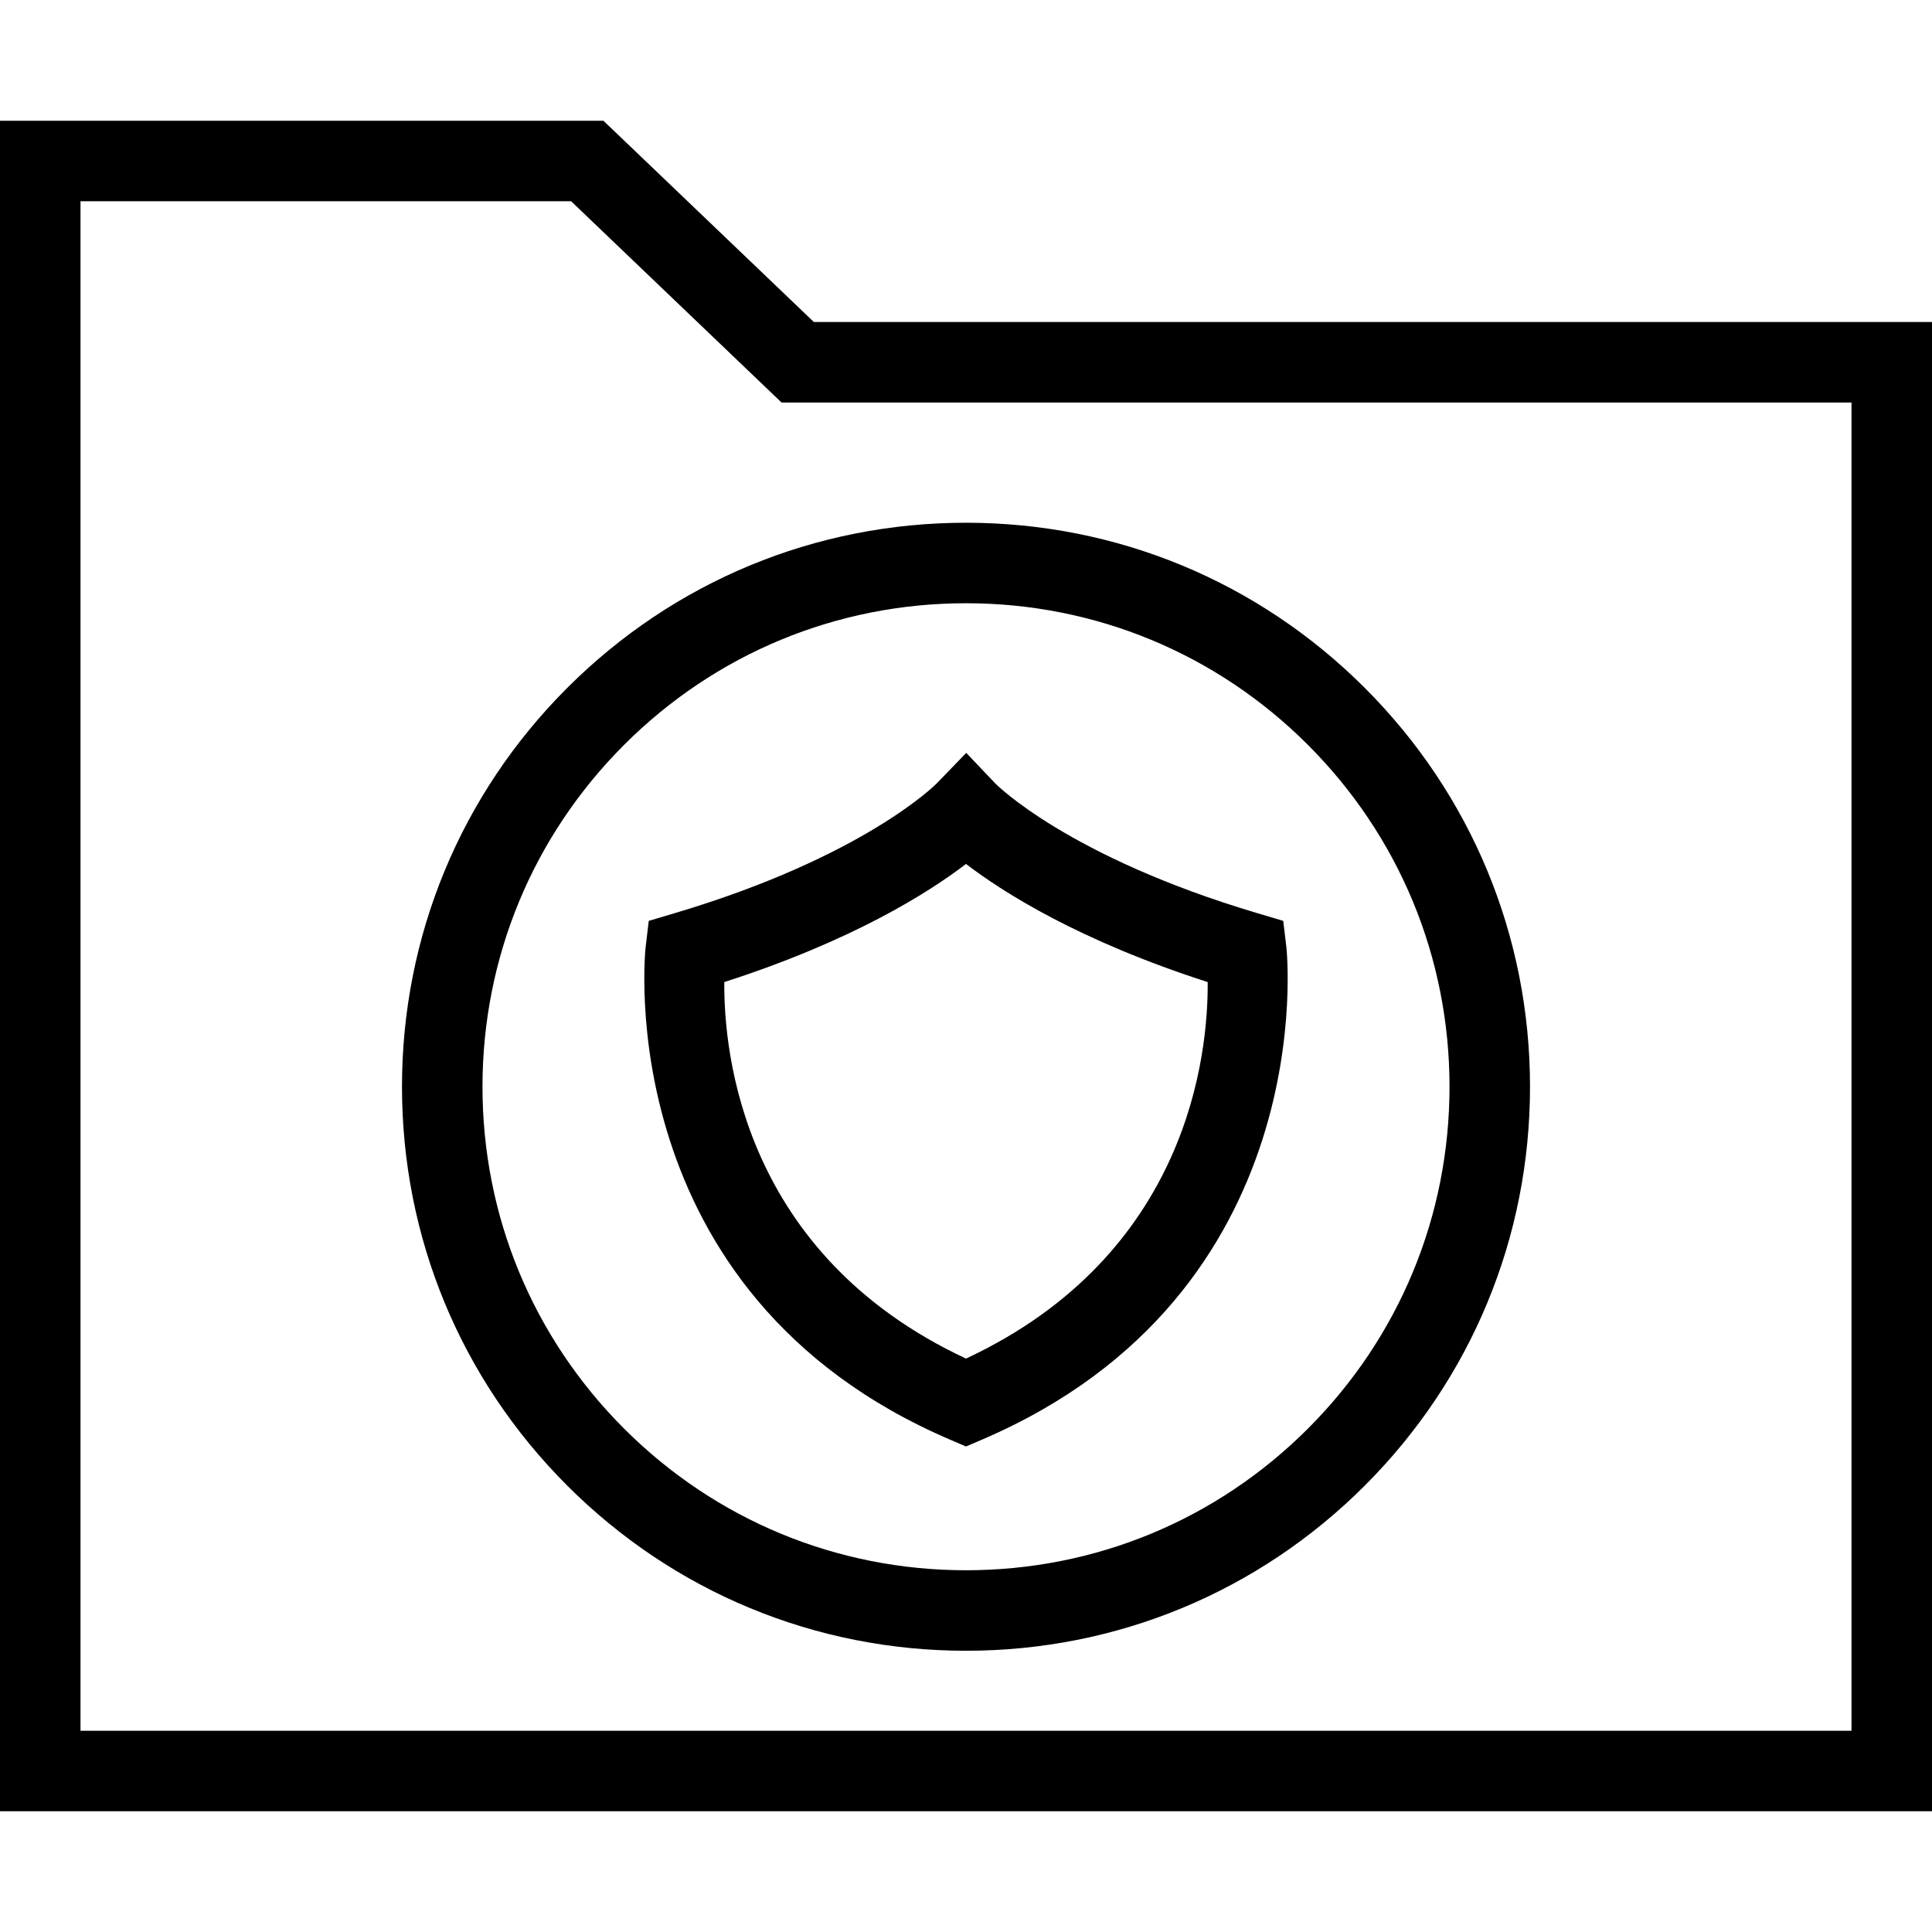
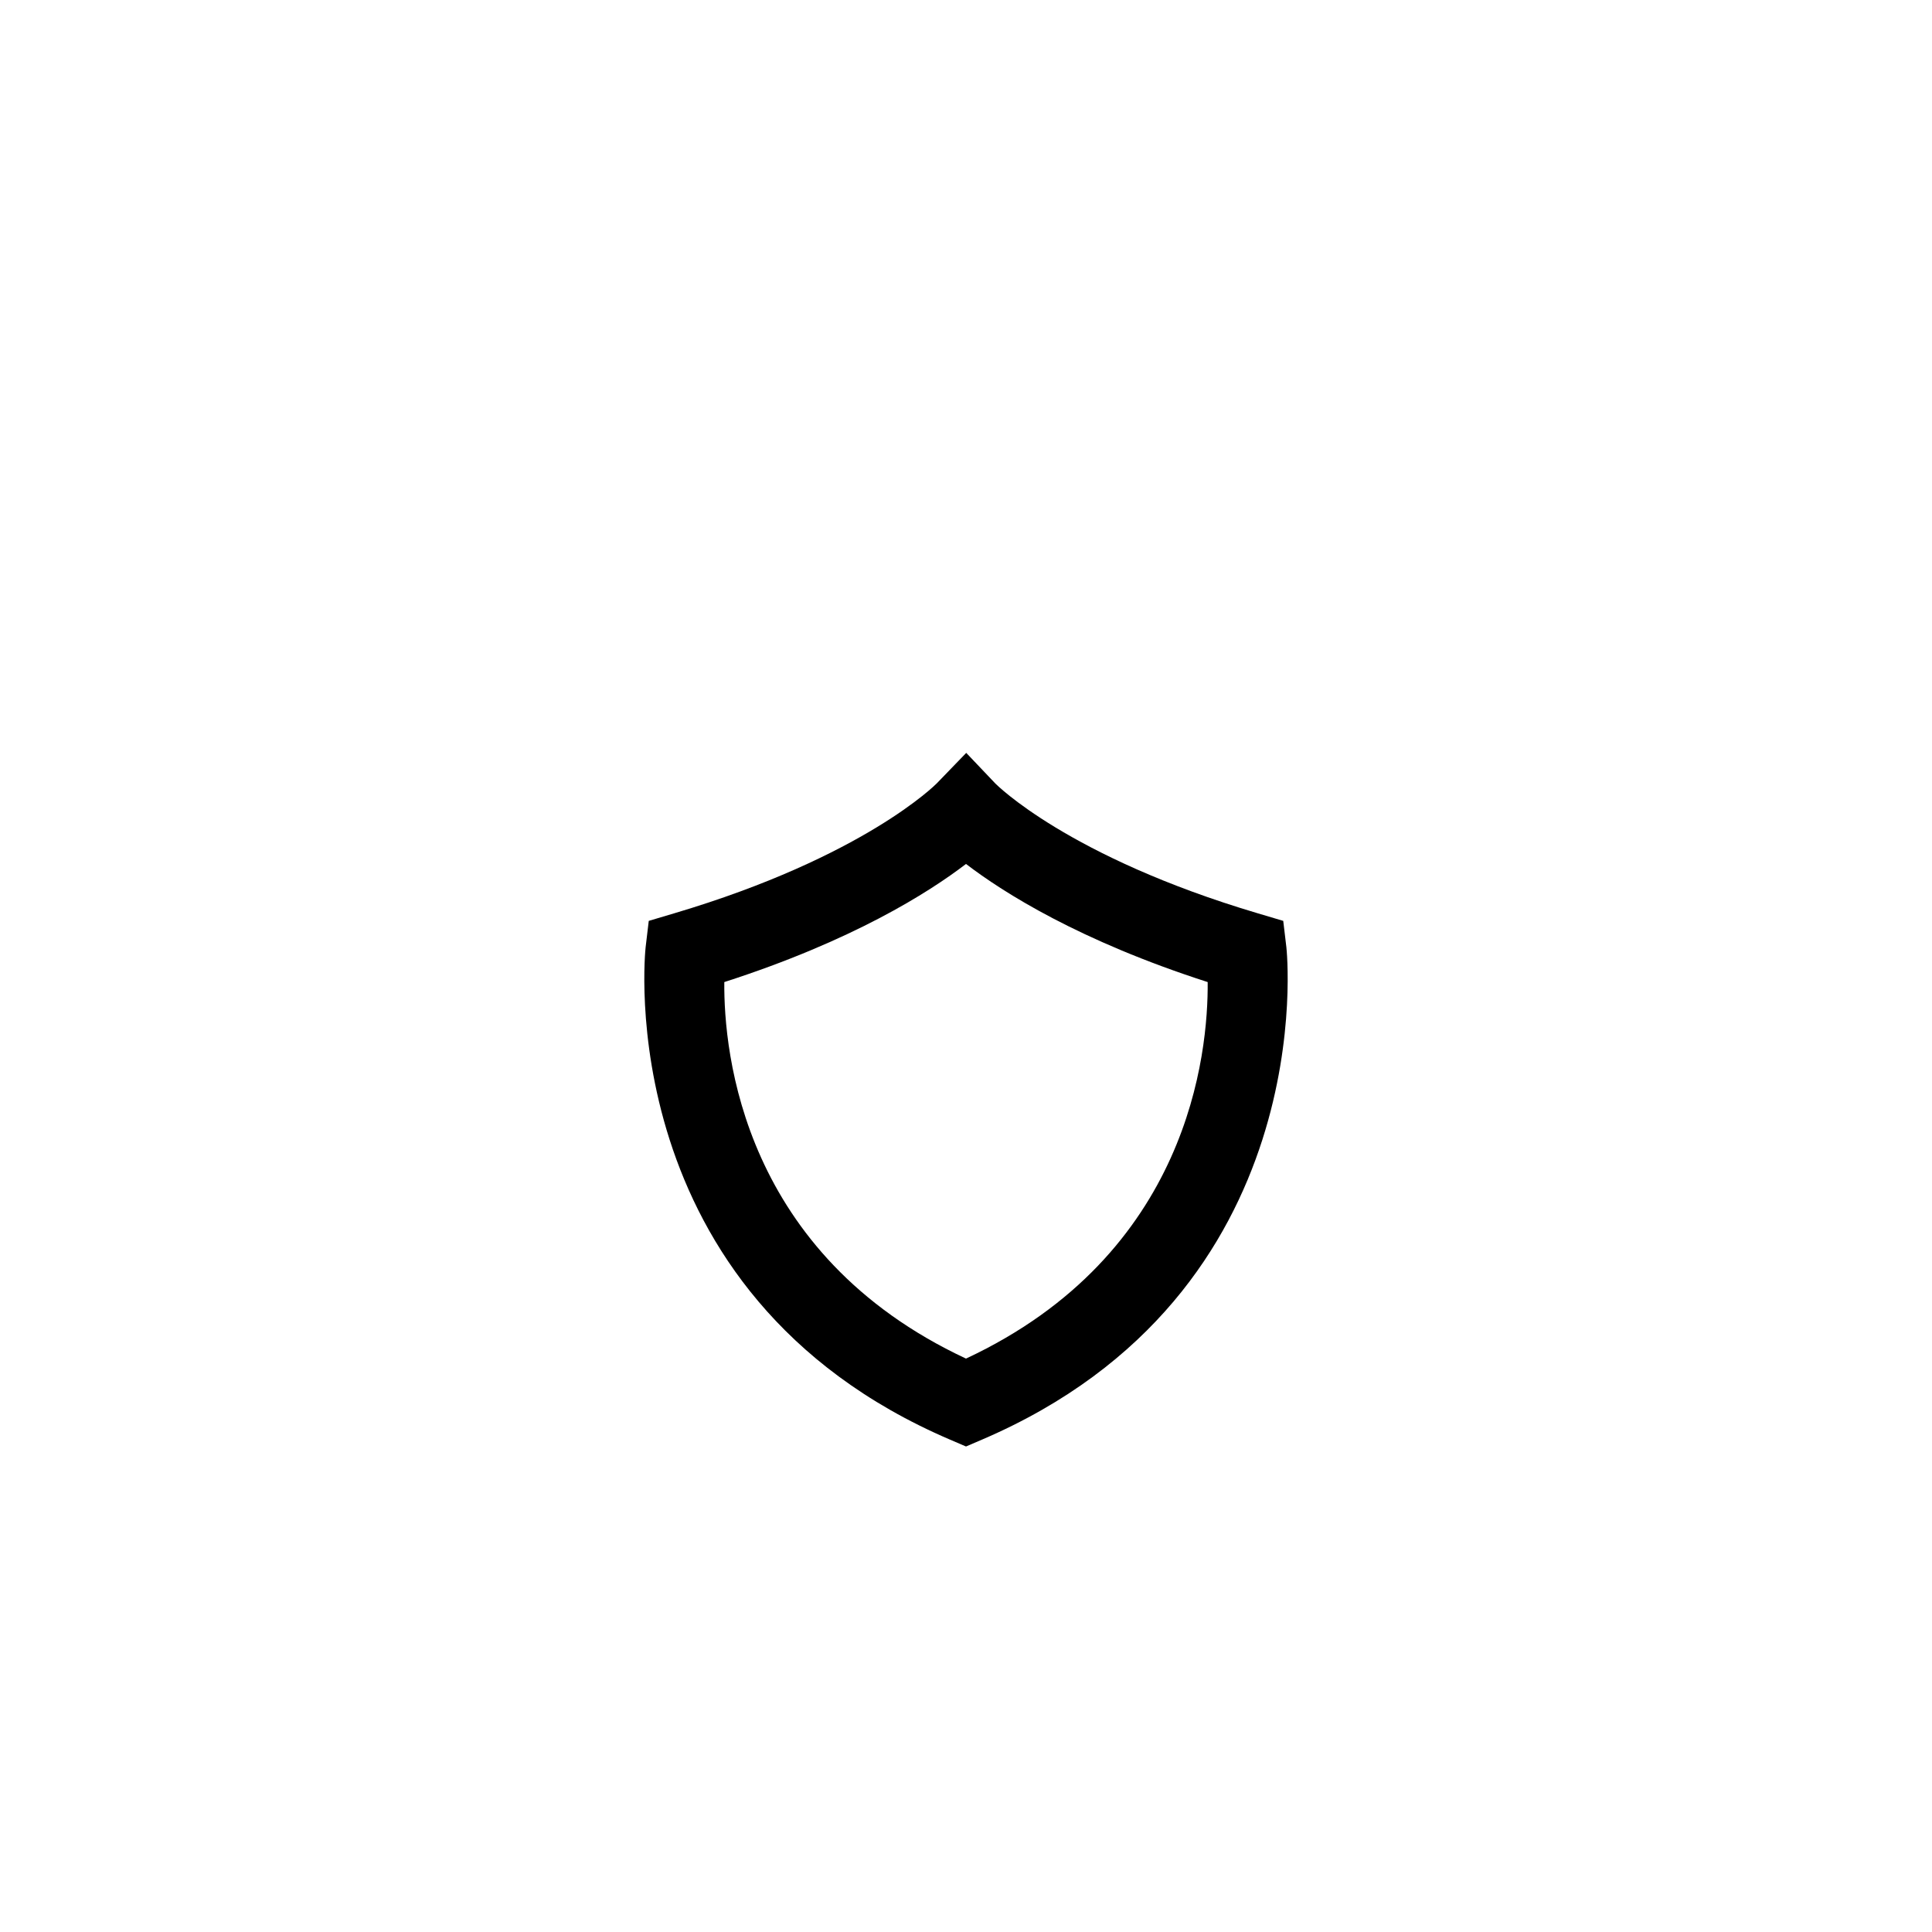
<svg xmlns="http://www.w3.org/2000/svg" fill="#000000" height="800px" width="800px" version="1.1" id="Layer_1" viewBox="0 0 491.52 491.52" xml:space="preserve">
  <g>
    <g>
-       <path d="M207.05,81.92l-53.53-51.2H0V460.8h491.52V81.92H207.05z M471.04,440.32H20.48V51.2H145.3l53.53,51.2h272.21V440.32z" />
-     </g>
+       </g>
  </g>
  <g>
    <g>
-       <path d="M347.225,175.02c-27.1-27.1-63.135-42.03-101.465-42.03s-74.365,14.93-101.465,42.03    c-27.1,27.1-42.025,63.14-42.025,101.46c0,38.33,14.925,74.36,42.025,101.46c27.1,27.1,63.135,42.03,101.465,42.03    s74.365-14.93,101.465-42.03c27.1-27.1,42.025-63.13,42.025-101.46C389.25,238.16,374.325,202.12,347.225,175.02z M332.745,363.46    c-23.235,23.23-54.125,36.03-86.985,36.03s-63.75-12.8-86.985-36.03c-23.23-23.23-36.025-54.12-36.025-86.98    c0-32.85,12.795-63.74,36.025-86.98c23.235-23.23,54.125-36.03,86.985-36.03s63.75,12.8,86.985,36.03    c23.23,23.24,36.025,54.13,36.025,86.98C368.77,309.34,355.975,340.23,332.745,363.46z" />
-     </g>
+       </g>
  </g>
  <g>
    <g>
      <path d="M327.265,240.97l-0.795-6.69l-6.46-1.92c-48.34-14.35-66.65-32.89-66.775-33.02l-7.415-7.8l-7.48,7.74    c-0.18,0.19-18.49,18.73-66.83,33.08l-6.46,1.92l-0.795,6.69c-0.105,0.88-9.405,88.08,77.47,125.3l4.035,1.73l4.035-1.73    C336.67,329.05,327.37,241.85,327.265,240.97z M245.76,345.64c-56.765-26.53-61.645-77.67-61.49-95.79    c32.605-10.5,51.93-22.74,61.49-30.05c9.56,7.31,28.88,19.55,61.485,30.05C307.4,268,302.51,319.11,245.76,345.64z" />
    </g>
  </g>
</svg>